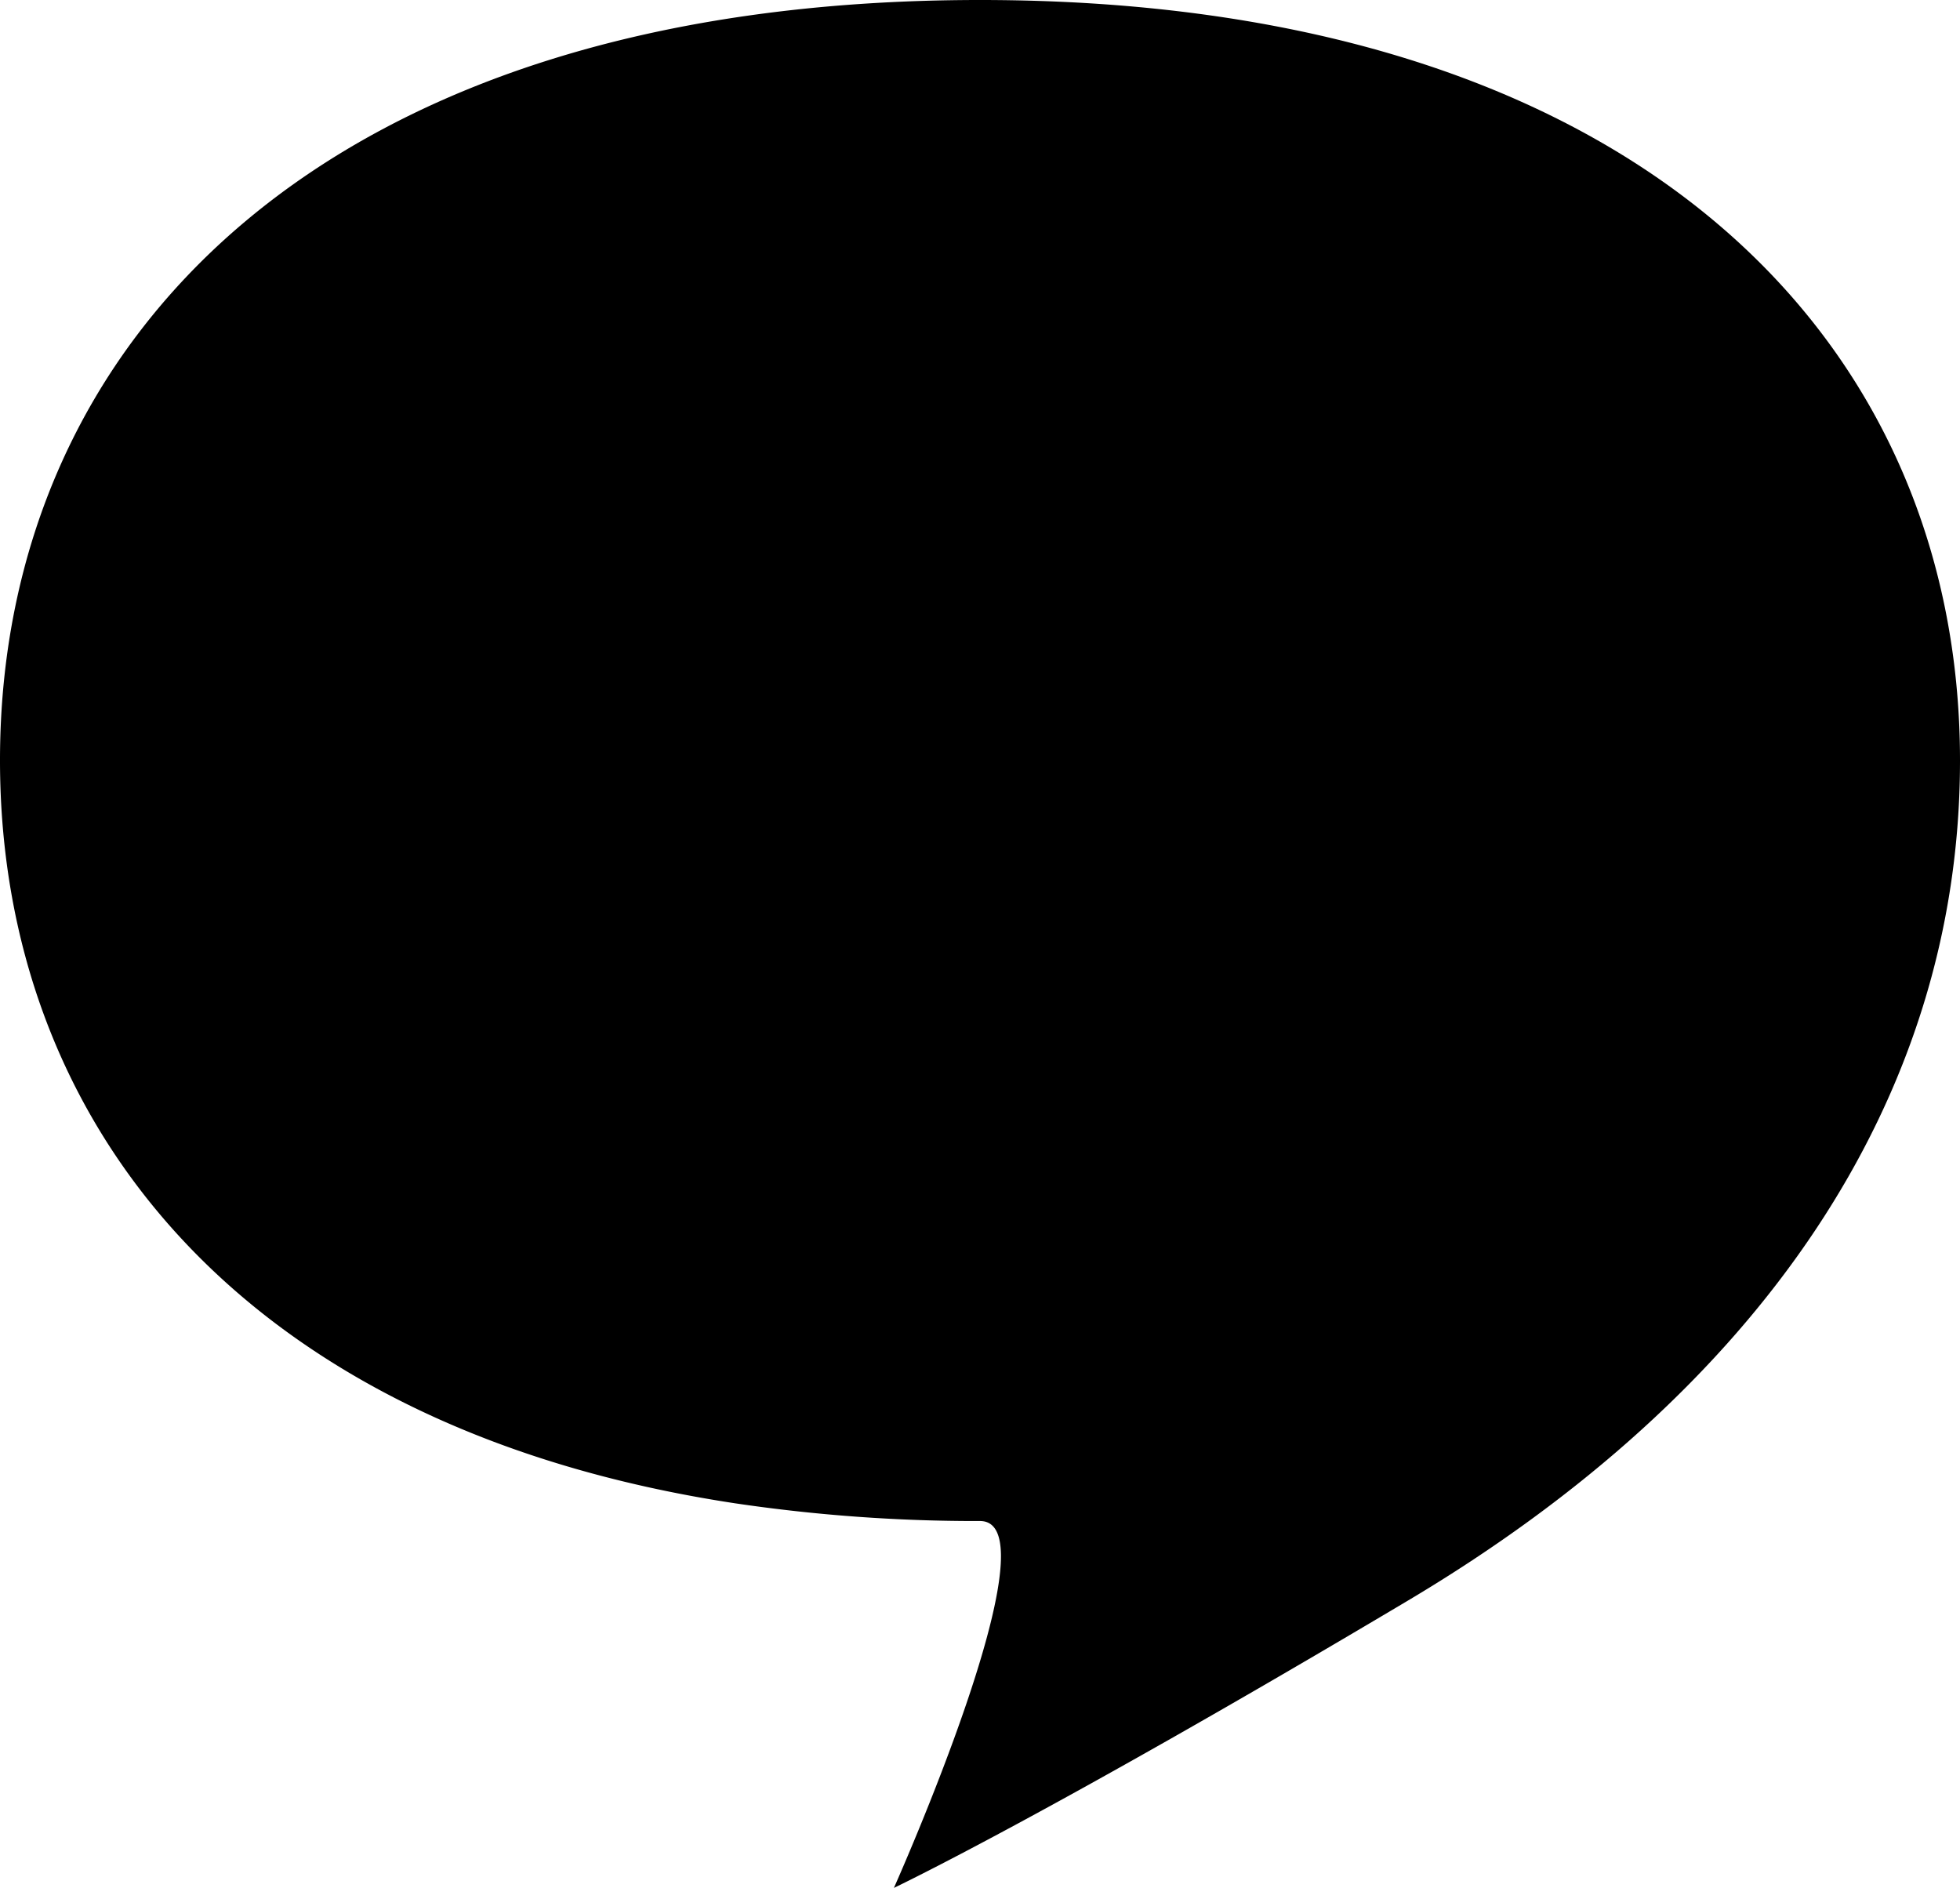
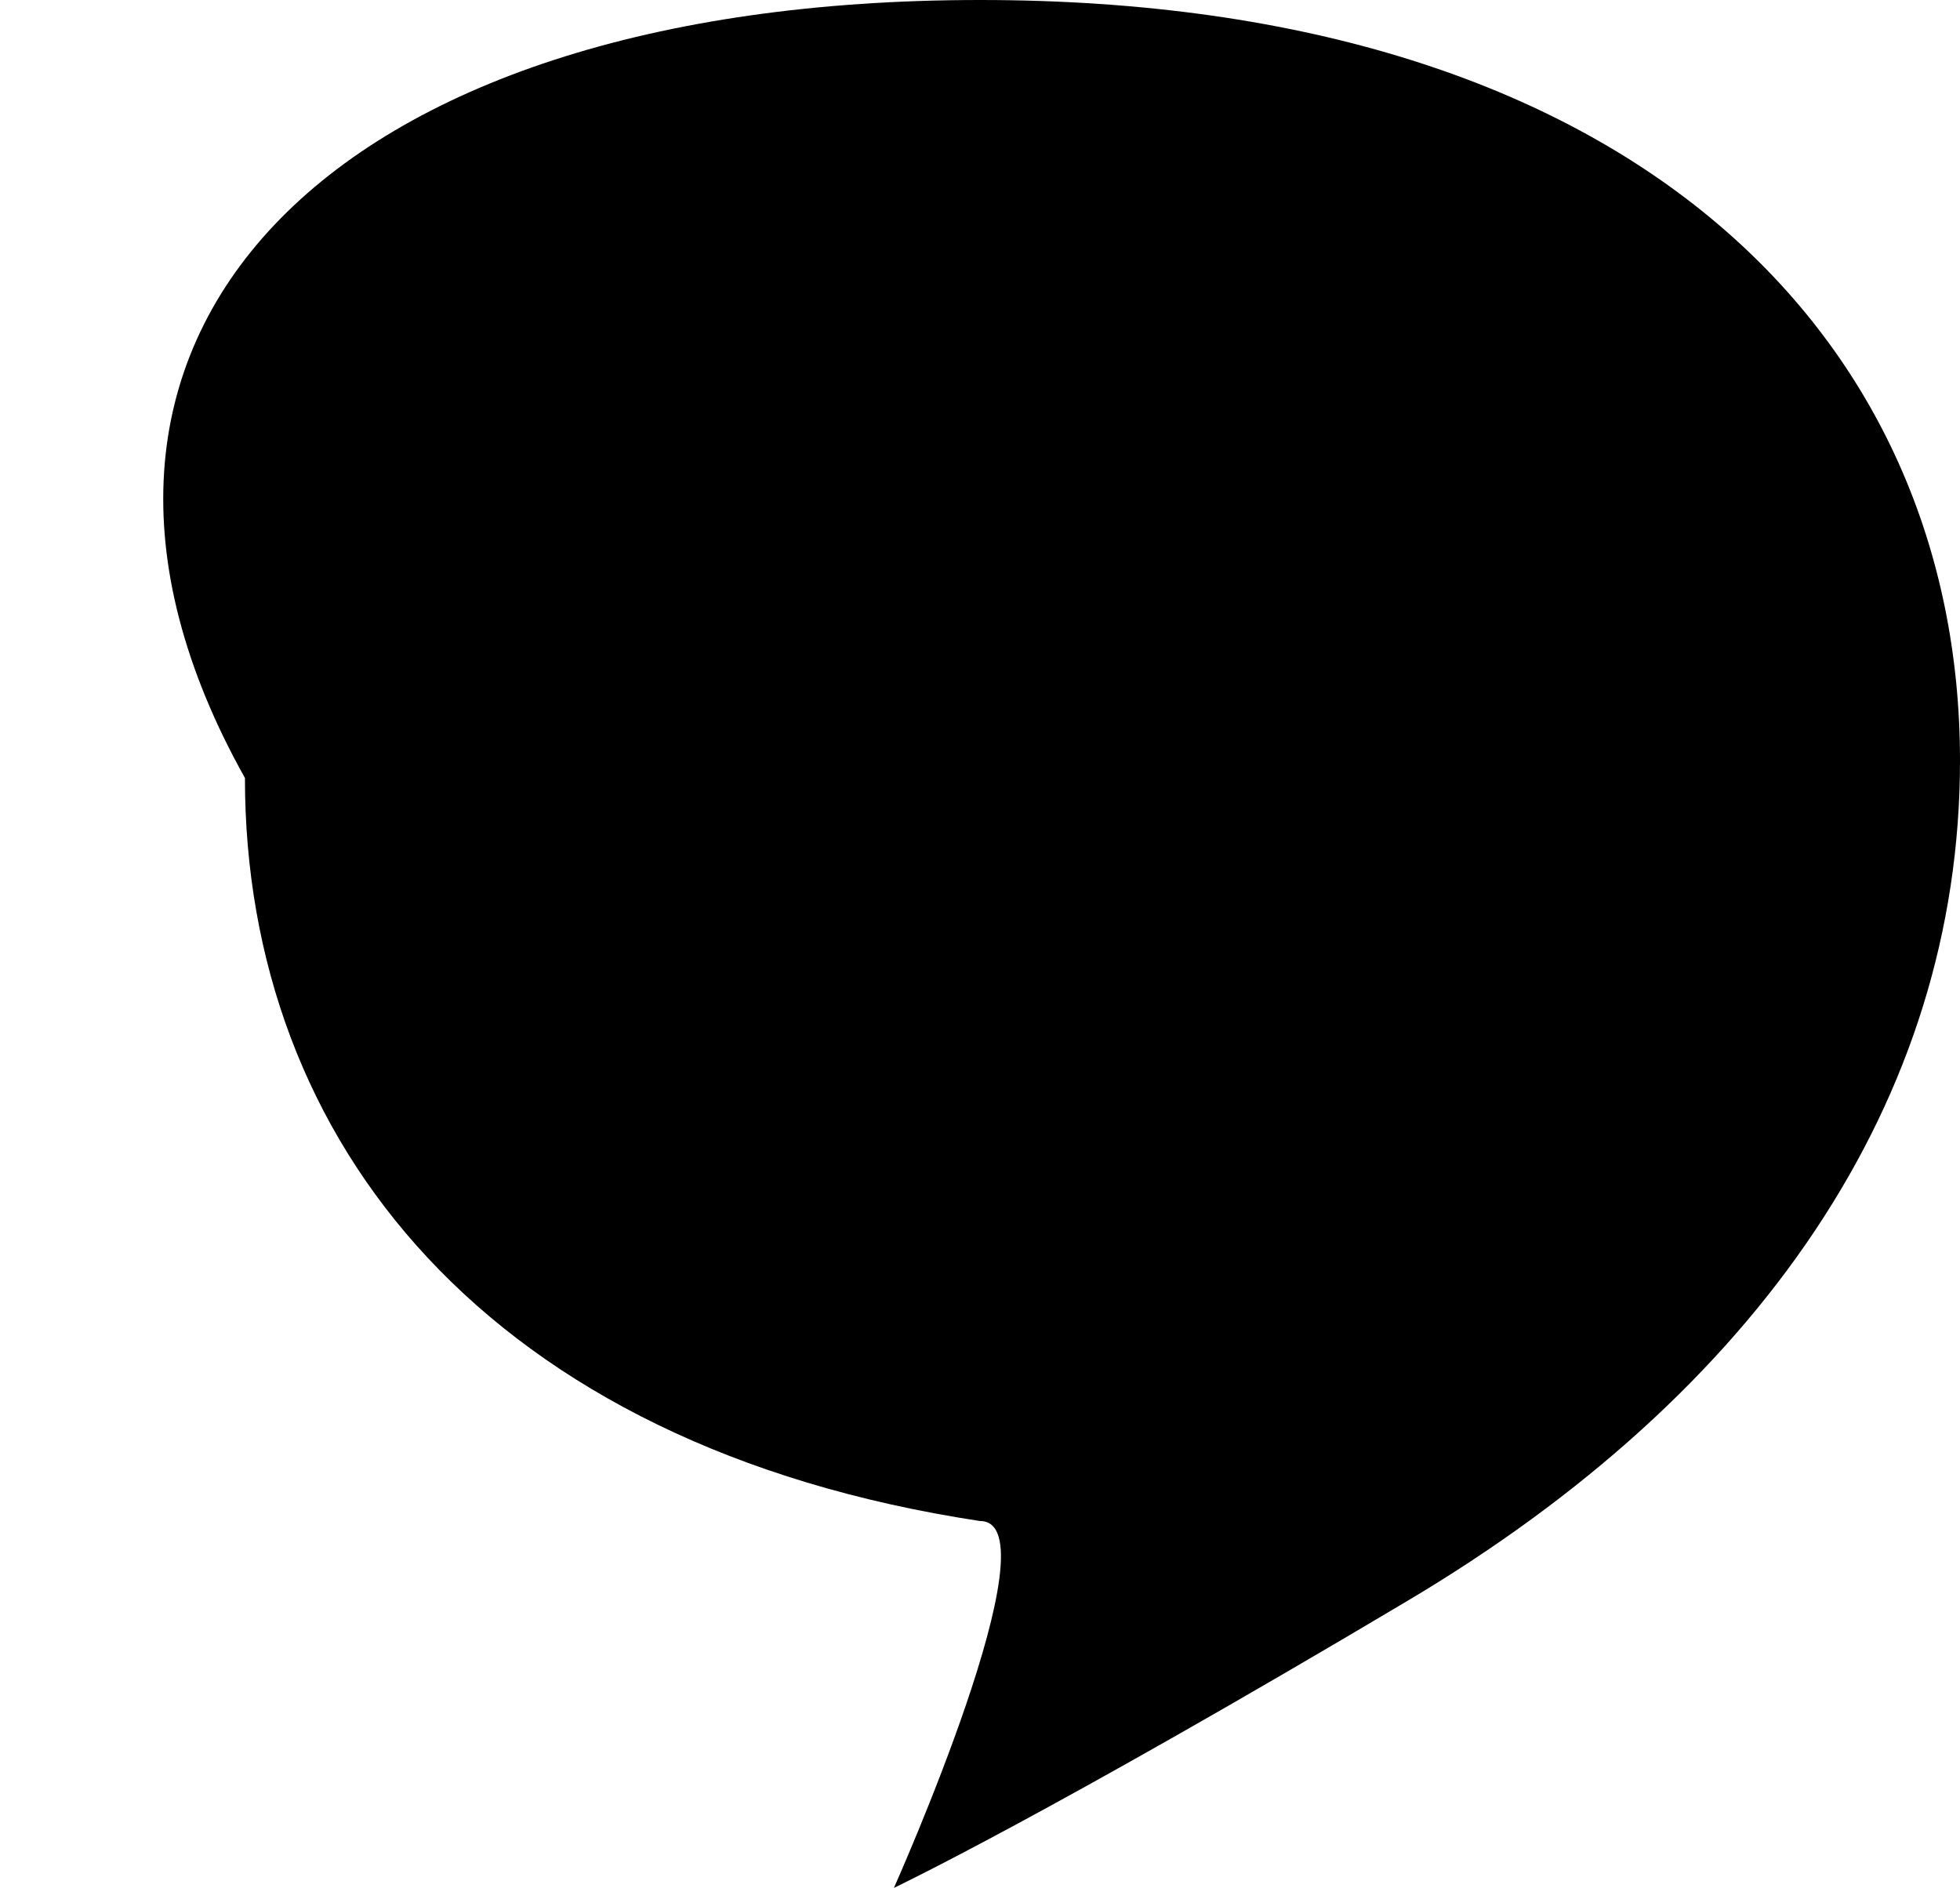
<svg xmlns="http://www.w3.org/2000/svg" width="33.185" height="31.963" viewBox="0 0 33.185 31.963">
-   <path id="パス_646" data-name="パス 646" d="M186.827,12.876c0,5.764-3.417,10.7-9.364,14.232-6.081,3.618-8.686,4.854-8.686,4.854s2.774-6.211,1.458-6.211a27.844,27.844,0,0,1-4.147-.3c-8.335-1.265-12.446-6.416-12.446-12.58C153.642,5.764,159.116,0,170.235,0s16.592,5.764,16.592,12.876" transform="translate(-153.642 0)" />
+   <path id="パス_646" data-name="パス 646" d="M186.827,12.876c0,5.764-3.417,10.7-9.364,14.232-6.081,3.618-8.686,4.854-8.686,4.854s2.774-6.211,1.458-6.211c-8.335-1.265-12.446-6.416-12.446-12.58C153.642,5.764,159.116,0,170.235,0s16.592,5.764,16.592,12.876" transform="translate(-153.642 0)" />
</svg>